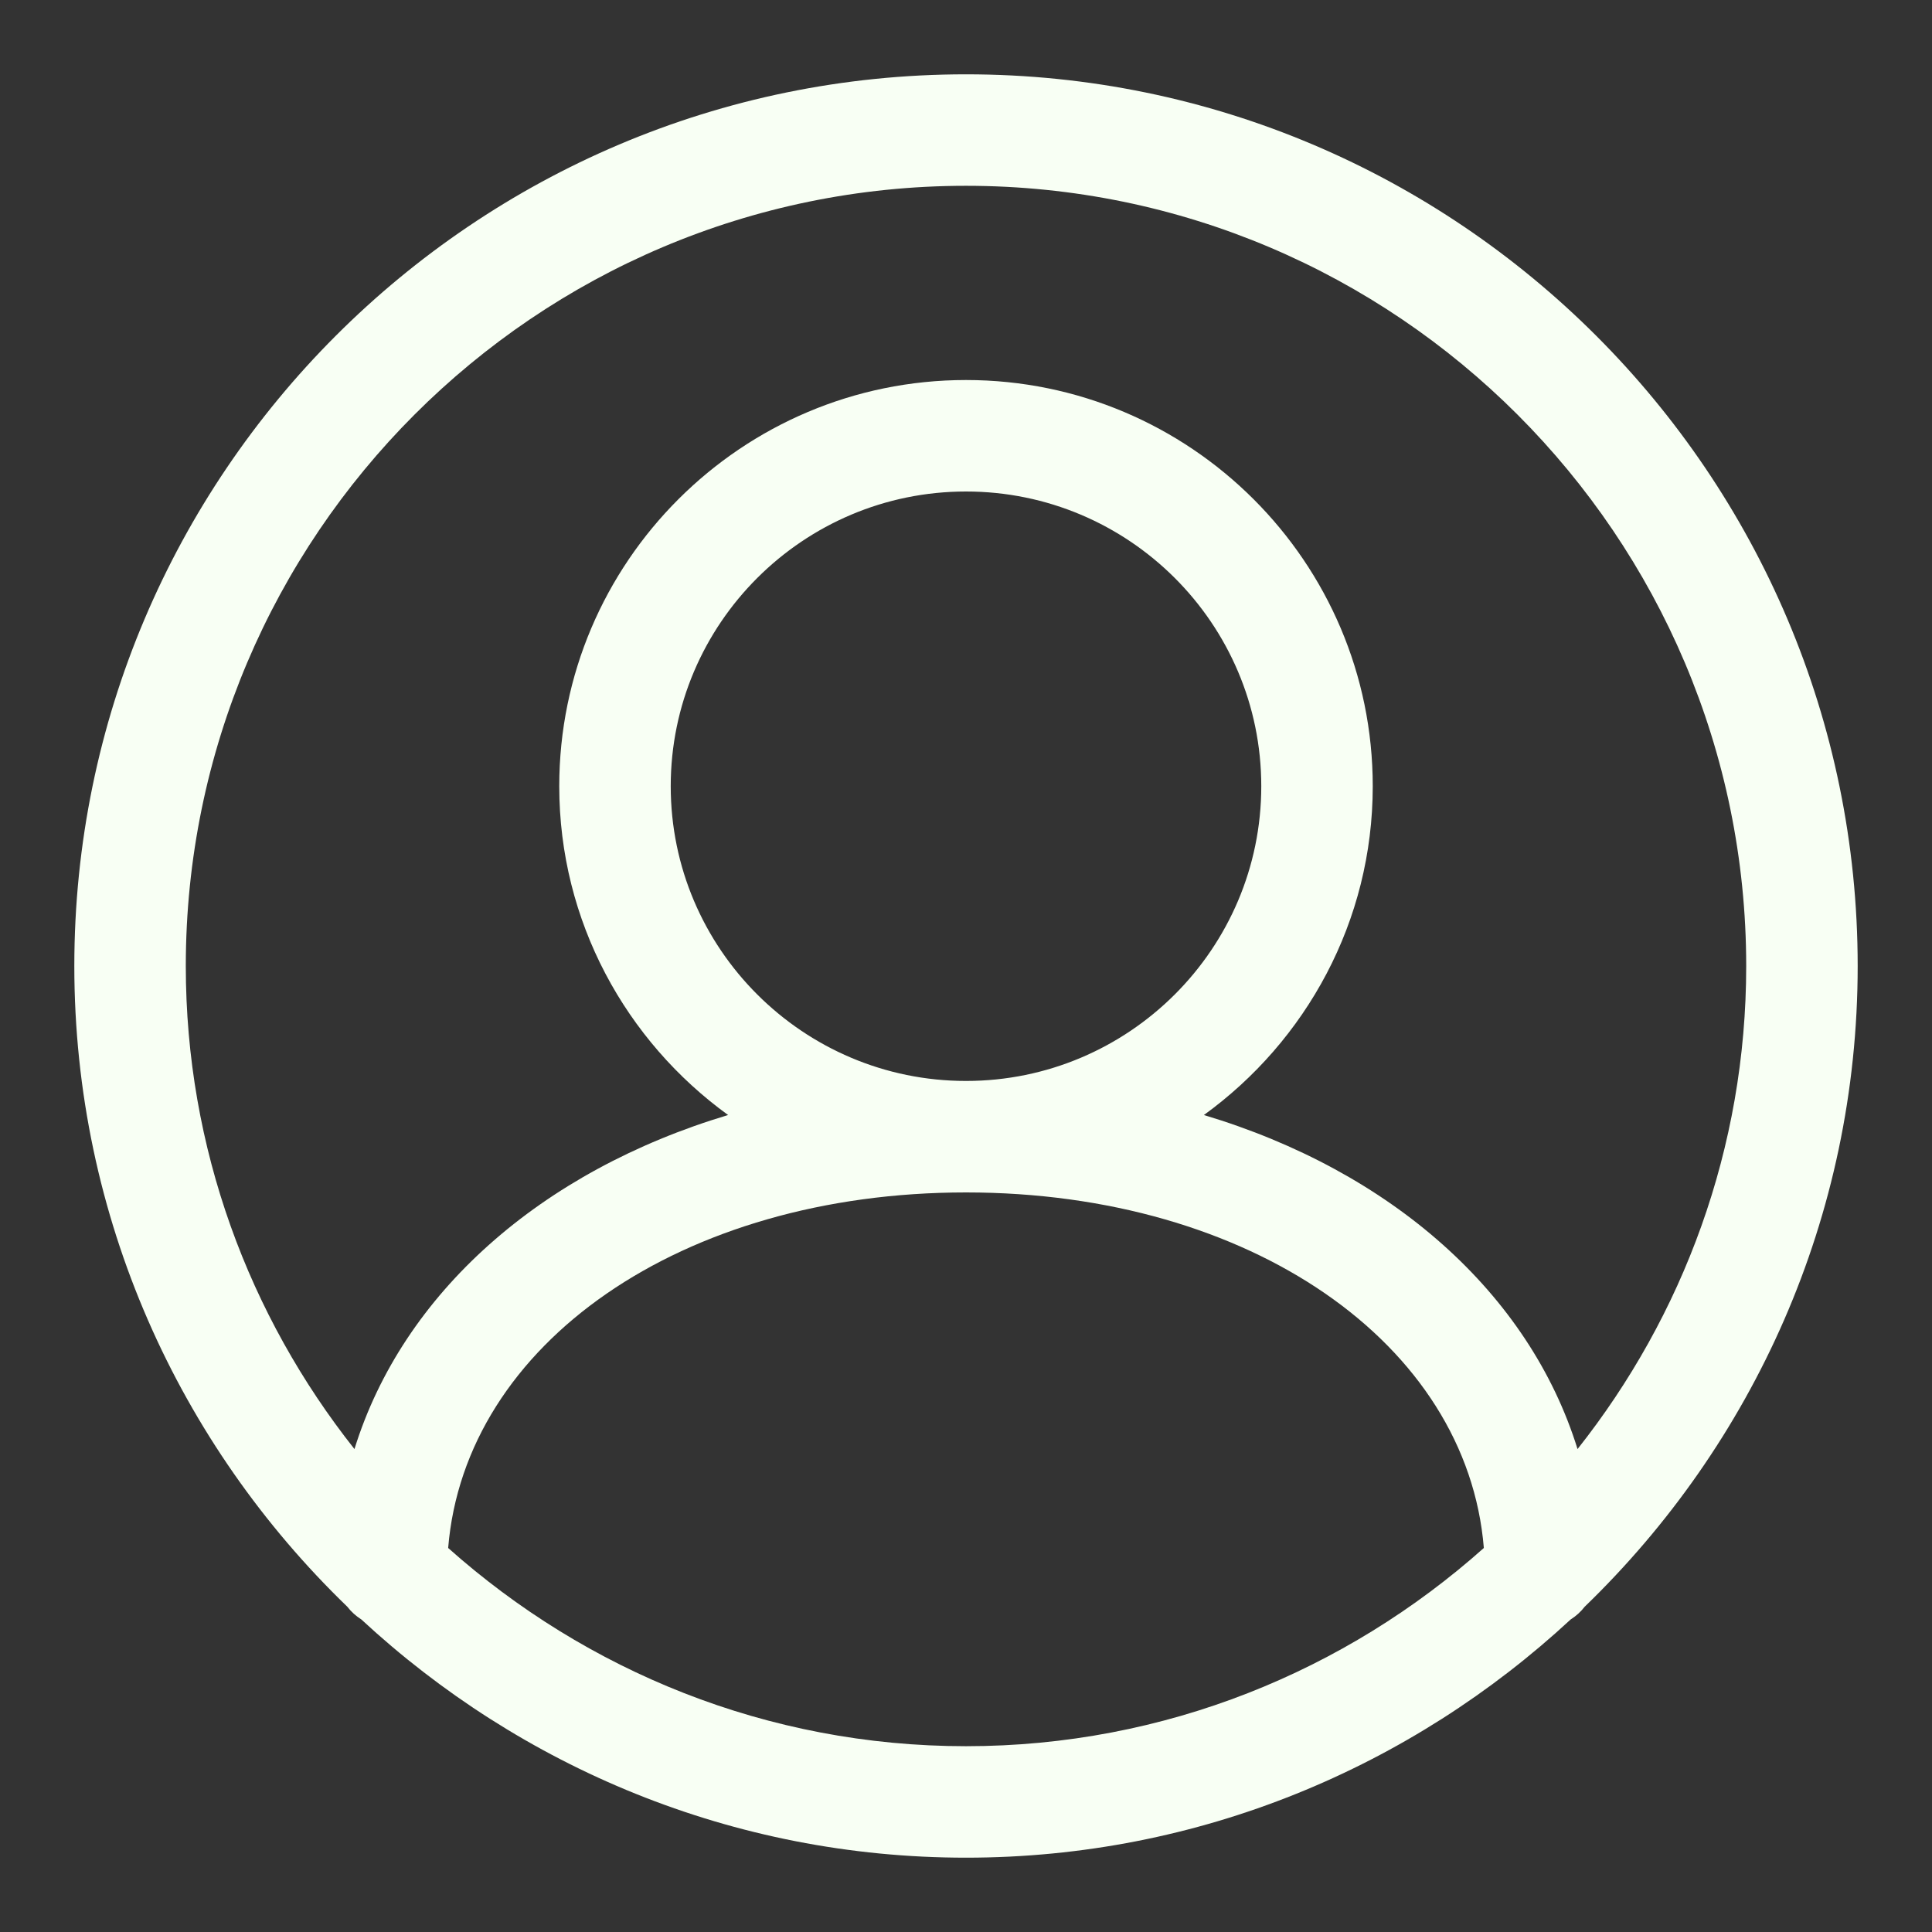
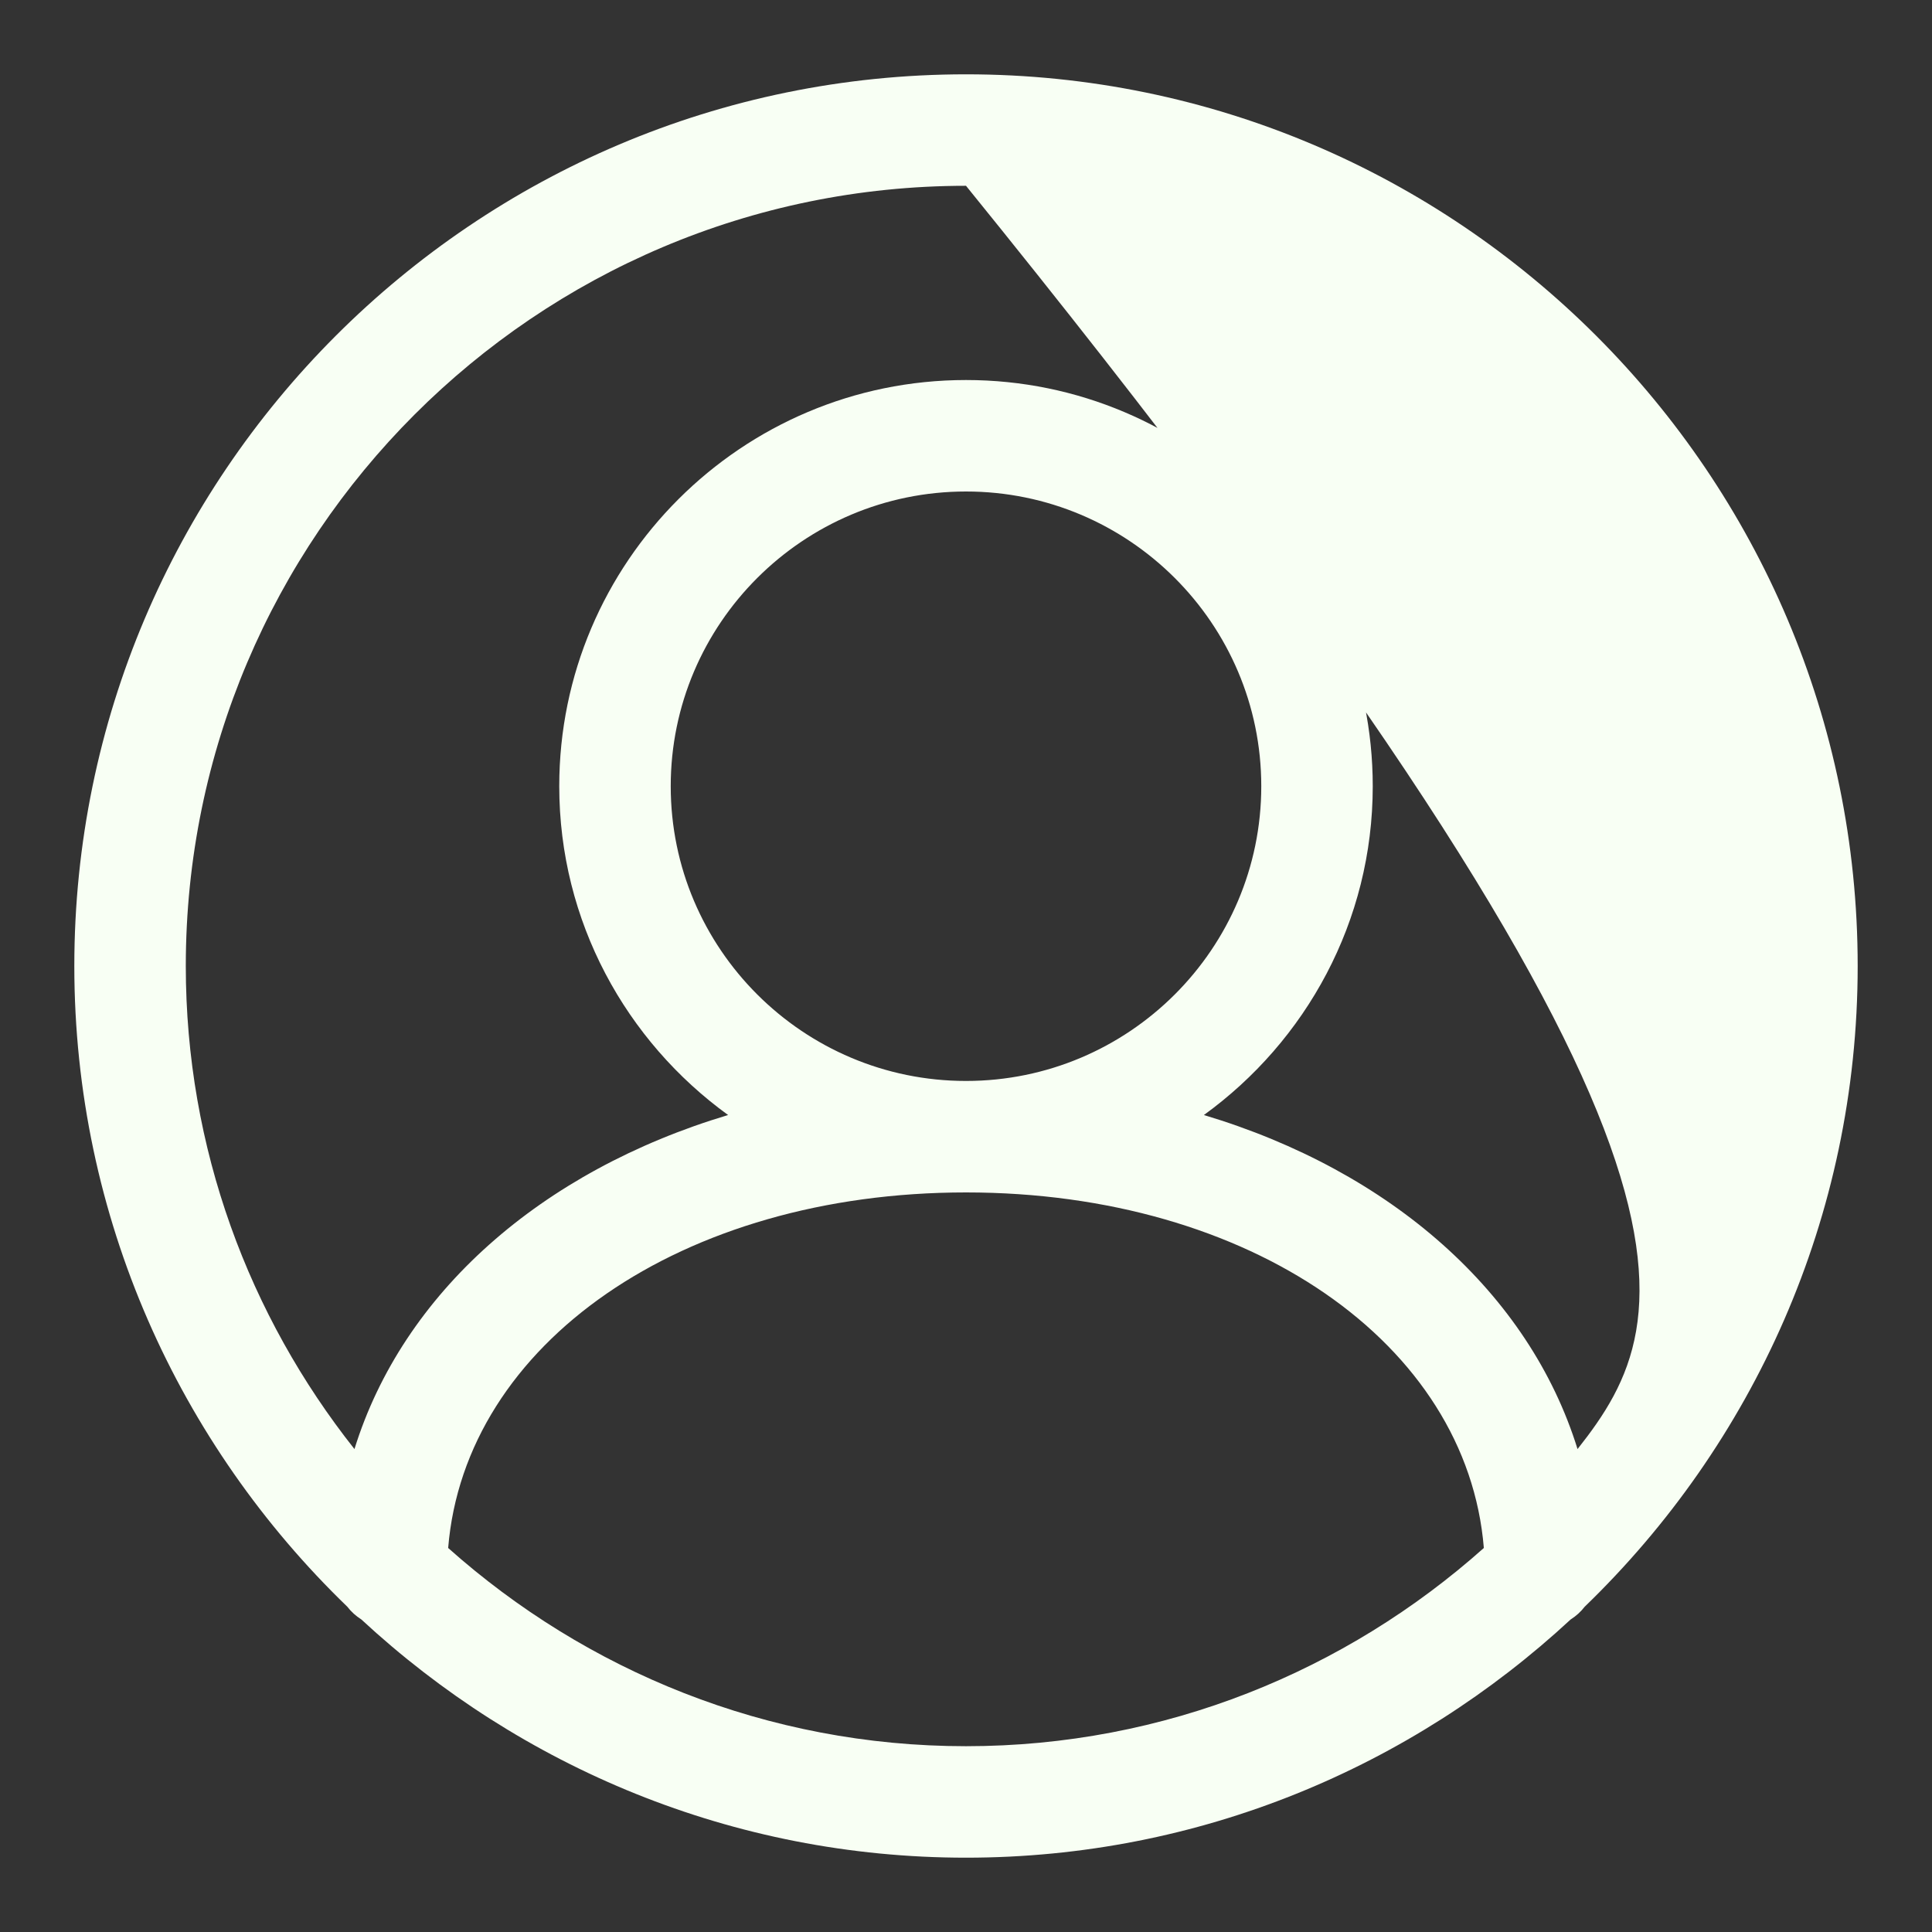
<svg xmlns="http://www.w3.org/2000/svg" width="30" height="30" viewBox="0 0 30 30" fill="none">
  <rect x="0" y="0" width="30" height="30" fill="#333333" stroke="none" />
-   <path d="M28.846 15C28.846 7.365 22.635 1.154 15 1.154C7.365 1.154 1.154 7.365 1.154 15C1.154 18.904 2.784 22.429 5.393 24.949C5.454 25.028 5.526 25.093 5.611 25.147C8.081 27.435 11.375 28.846 15 28.846C18.625 28.846 21.919 27.435 24.389 25.147C24.474 25.093 24.546 25.028 24.607 24.949C27.216 22.429 28.846 18.904 28.846 15ZM15 2.885C21.681 2.885 27.115 8.32 27.115 15C27.115 17.833 26.131 20.436 24.496 22.501C23.745 20.08 21.602 18.186 18.694 17.314C20.279 16.166 21.316 14.308 21.316 12.208C21.316 8.73 18.483 5.901 15 5.901C11.517 5.901 8.684 8.73 8.684 12.208C8.684 14.308 9.721 16.166 11.306 17.314C8.398 18.186 6.255 20.08 5.504 22.501C3.869 20.436 2.885 17.833 2.885 15C2.885 8.32 8.319 2.885 15 2.885ZM10.415 12.208C10.415 9.685 12.472 7.632 15 7.632C17.529 7.632 19.585 9.685 19.585 12.208C19.585 14.732 17.529 16.785 15 16.785C12.472 16.785 10.415 14.732 10.415 12.208ZM6.959 24.037C7.219 20.864 10.584 18.516 15 18.516C19.416 18.516 22.781 20.864 23.041 24.037C20.9 25.945 18.087 27.115 15 27.115C11.913 27.115 9.1 25.945 6.959 24.037Z" fill="#F8FFF4" />
+   <path d="M28.846 15C28.846 7.365 22.635 1.154 15 1.154C7.365 1.154 1.154 7.365 1.154 15C1.154 18.904 2.784 22.429 5.393 24.949C5.454 25.028 5.526 25.093 5.611 25.147C8.081 27.435 11.375 28.846 15 28.846C18.625 28.846 21.919 27.435 24.389 25.147C24.474 25.093 24.546 25.028 24.607 24.949C27.216 22.429 28.846 18.904 28.846 15ZM15 2.885C27.115 17.833 26.131 20.436 24.496 22.501C23.745 20.08 21.602 18.186 18.694 17.314C20.279 16.166 21.316 14.308 21.316 12.208C21.316 8.73 18.483 5.901 15 5.901C11.517 5.901 8.684 8.73 8.684 12.208C8.684 14.308 9.721 16.166 11.306 17.314C8.398 18.186 6.255 20.08 5.504 22.501C3.869 20.436 2.885 17.833 2.885 15C2.885 8.32 8.319 2.885 15 2.885ZM10.415 12.208C10.415 9.685 12.472 7.632 15 7.632C17.529 7.632 19.585 9.685 19.585 12.208C19.585 14.732 17.529 16.785 15 16.785C12.472 16.785 10.415 14.732 10.415 12.208ZM6.959 24.037C7.219 20.864 10.584 18.516 15 18.516C19.416 18.516 22.781 20.864 23.041 24.037C20.9 25.945 18.087 27.115 15 27.115C11.913 27.115 9.1 25.945 6.959 24.037Z" fill="#F8FFF4" />
</svg>